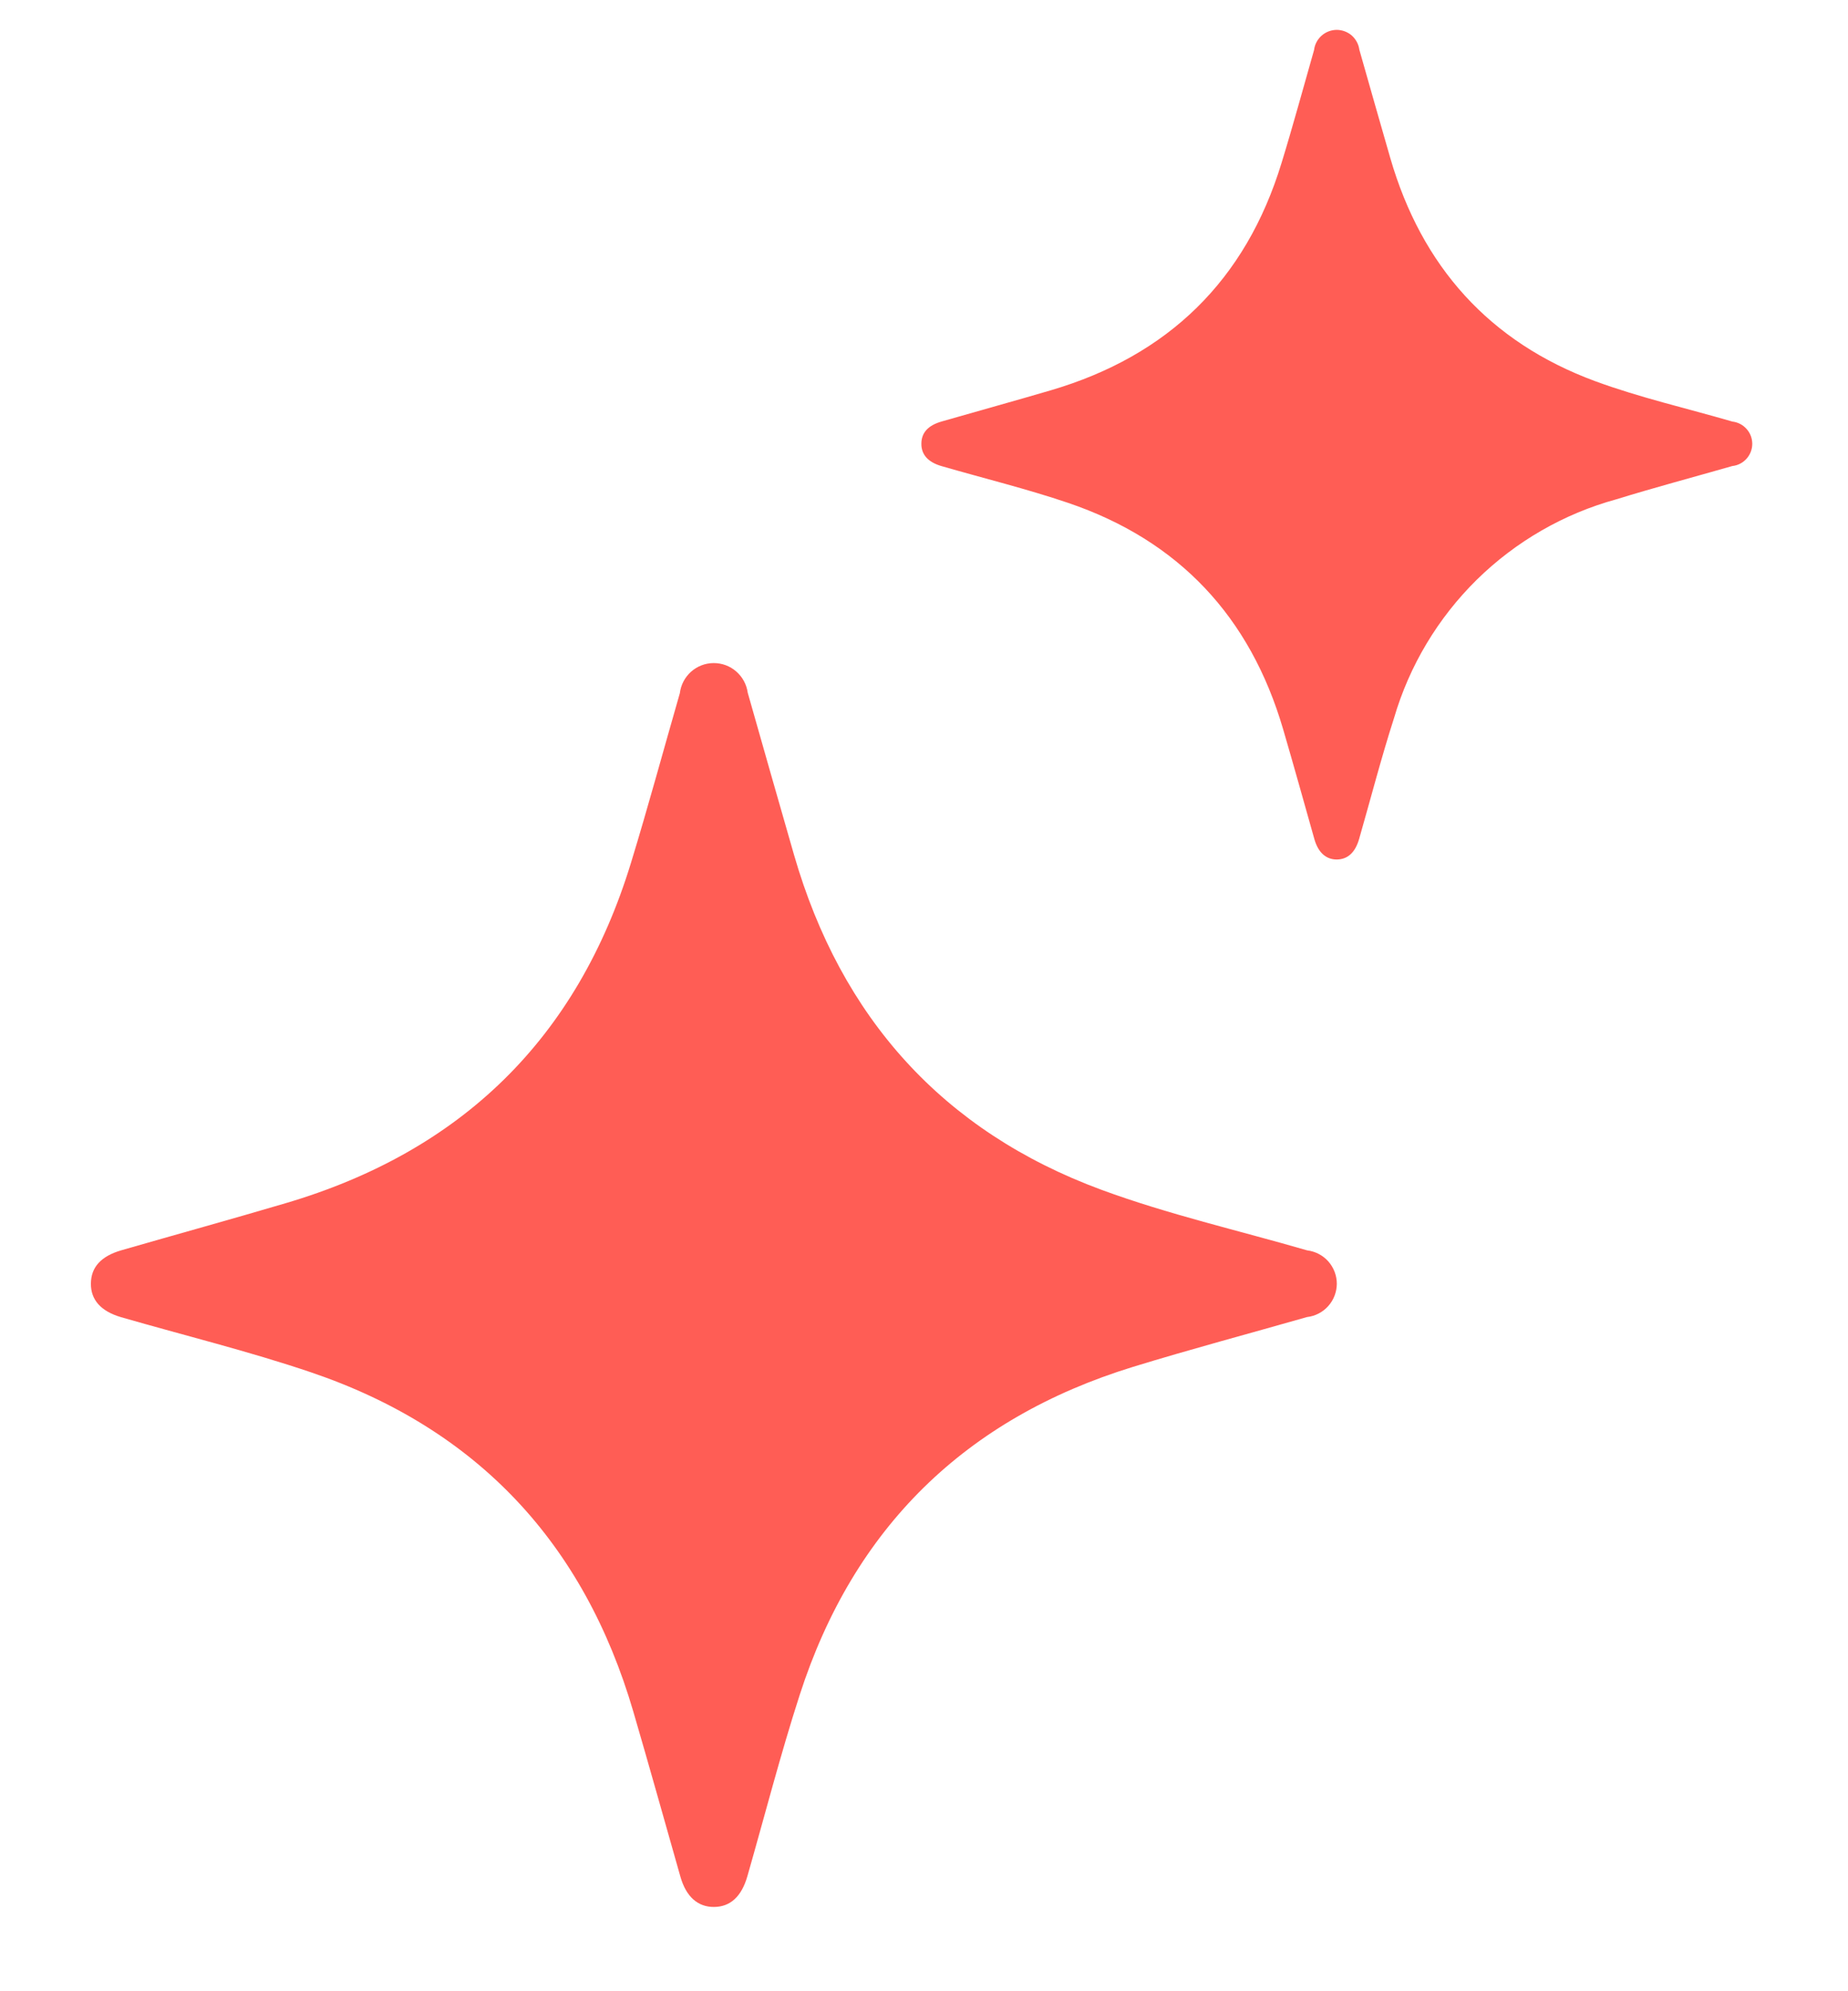
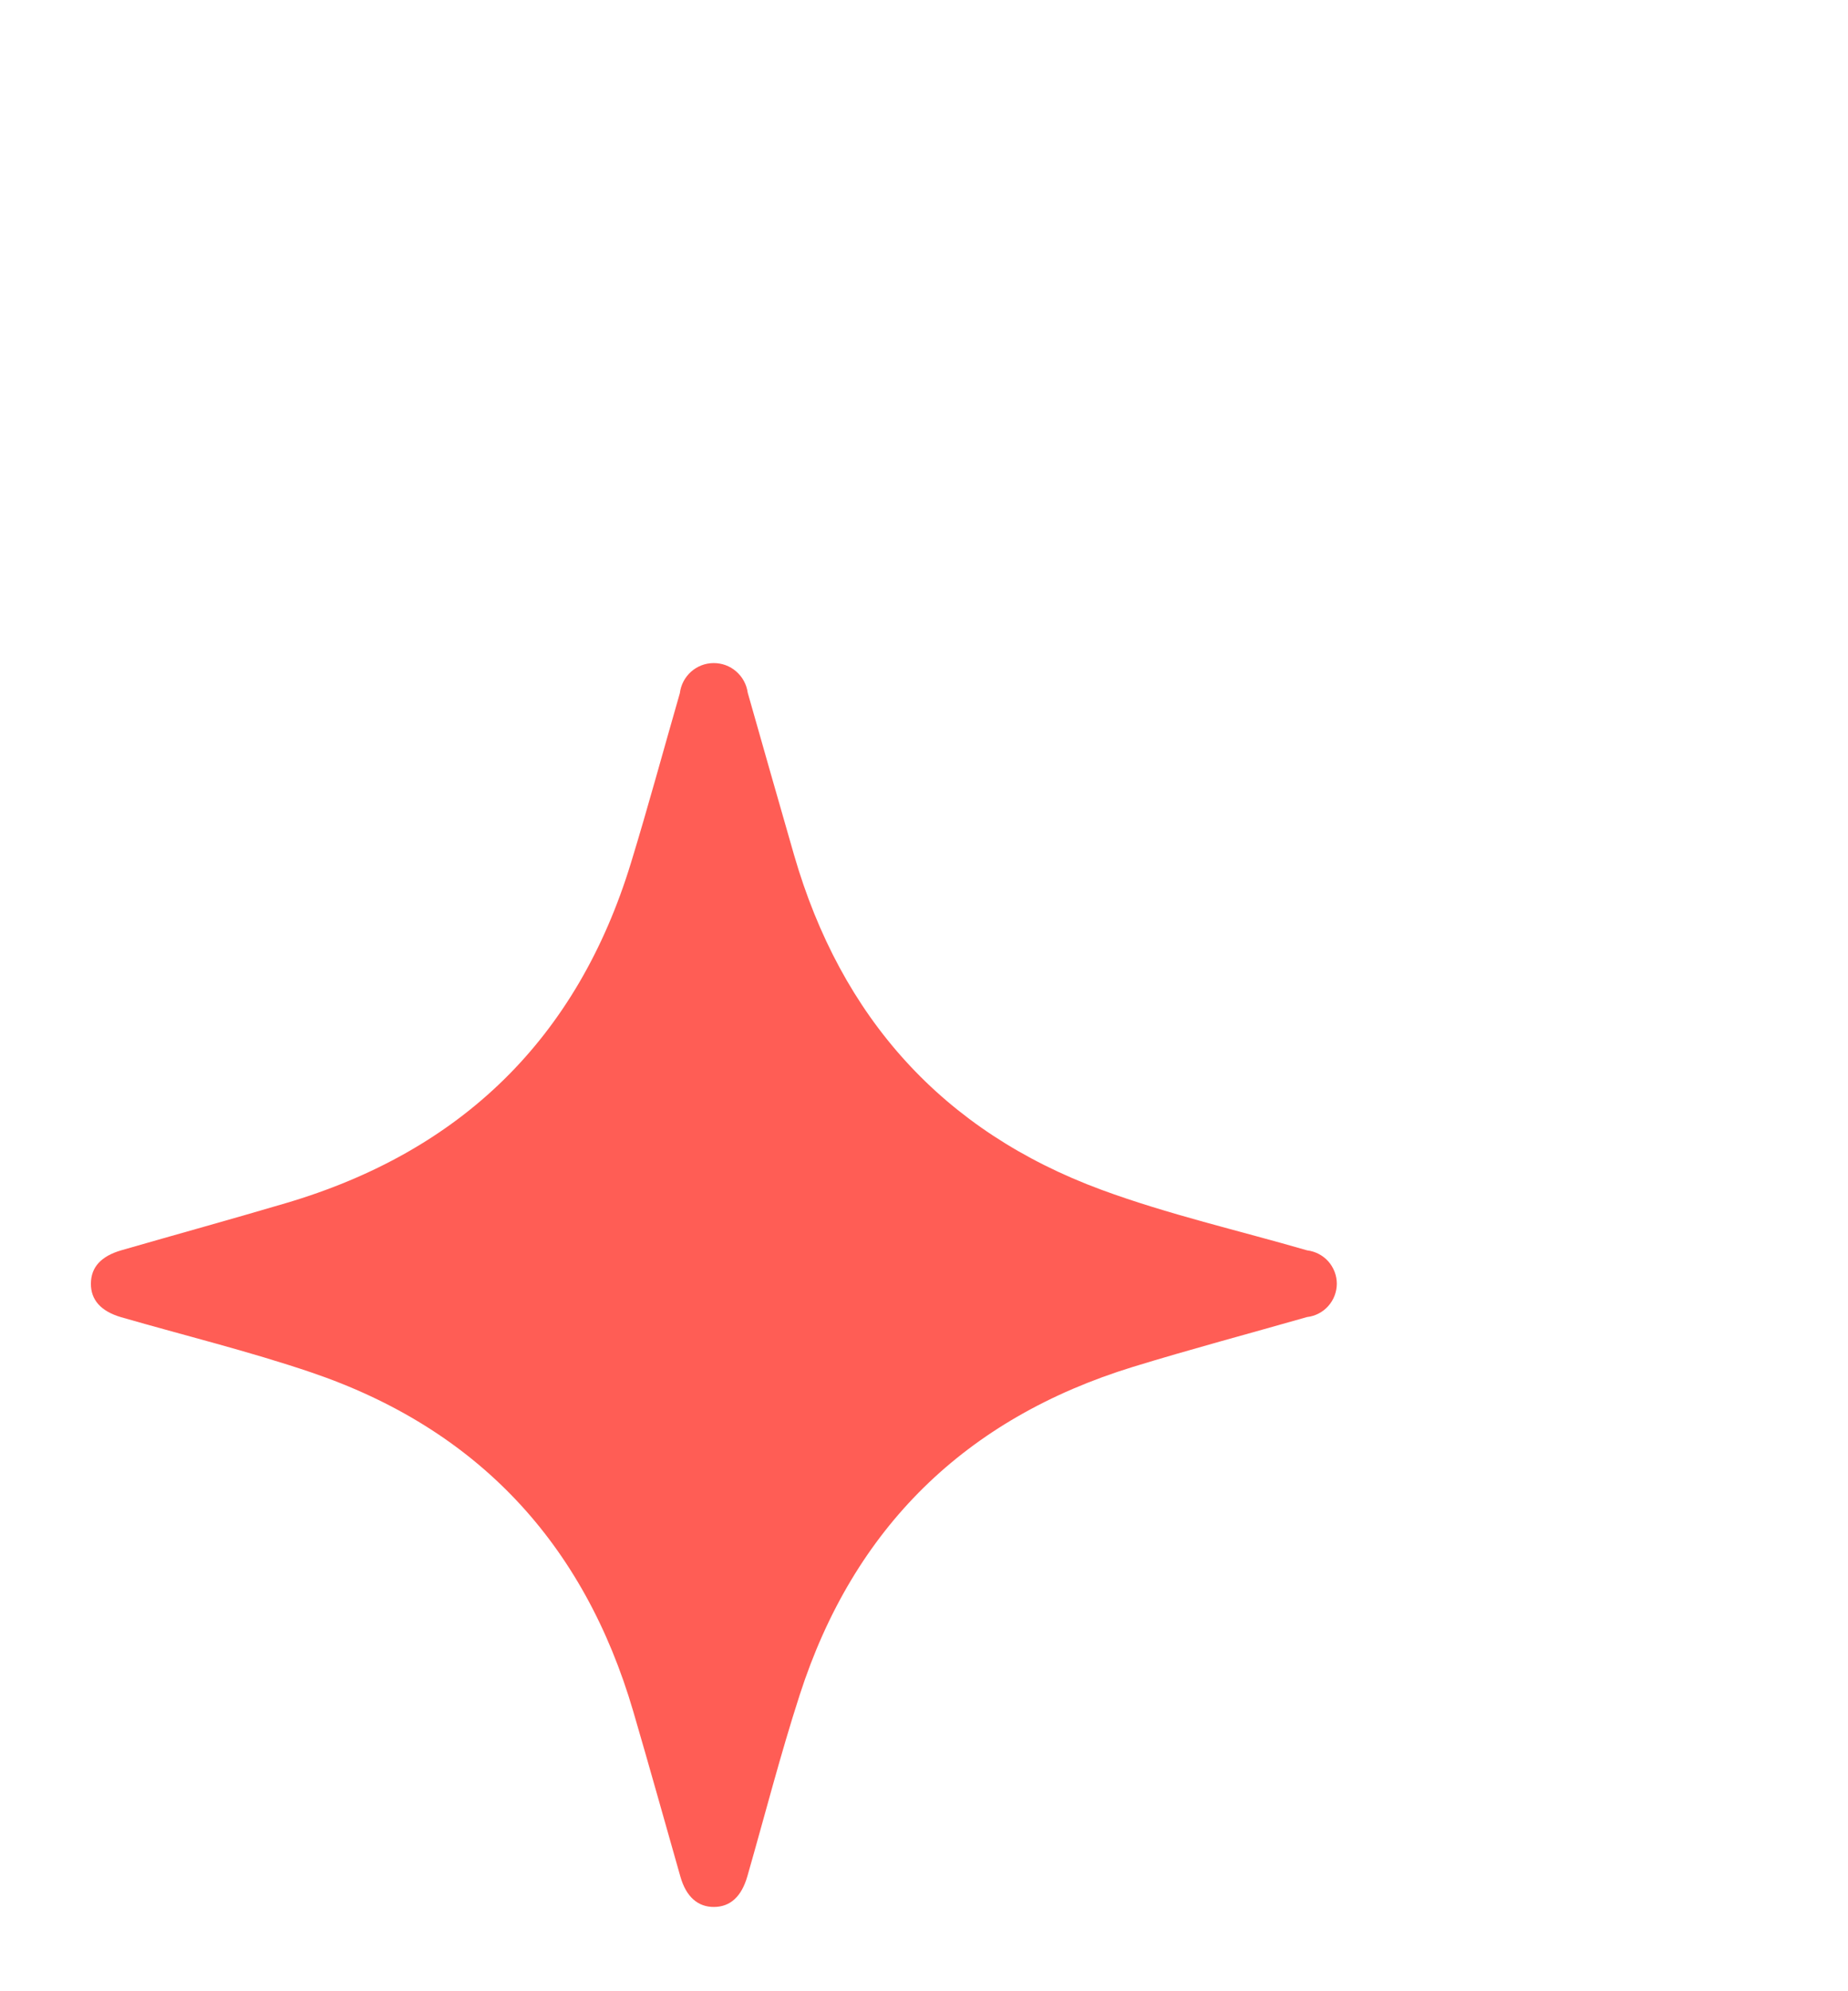
<svg xmlns="http://www.w3.org/2000/svg" width="26" height="28" viewBox="0 0 26 28" fill="none">
  <g id="Group 10360">
    <g id="Group 10331">
      <path id="Path 3745" d="M10.047 26.815C10.275 26.813 10.433 26.669 10.515 26.383C10.759 25.533 10.979 24.675 11.251 23.834C12.009 21.484 13.583 19.945 15.942 19.22C16.753 18.971 17.574 18.753 18.389 18.52C18.504 18.507 18.61 18.452 18.687 18.366C18.765 18.279 18.807 18.168 18.808 18.052C18.808 17.936 18.765 17.824 18.688 17.737C18.611 17.651 18.505 17.596 18.39 17.582C17.424 17.302 16.437 17.077 15.495 16.73C13.262 15.906 11.833 14.307 11.172 12.023C10.952 11.263 10.737 10.501 10.52 9.741C10.504 9.625 10.447 9.519 10.358 9.442C10.27 9.365 10.157 9.323 10.04 9.324C9.922 9.324 9.81 9.368 9.722 9.446C9.635 9.524 9.579 9.631 9.565 9.747C9.336 10.542 9.12 11.34 8.878 12.131C8.122 14.604 6.488 16.193 4.012 16.921C3.247 17.147 2.478 17.359 1.711 17.58C1.421 17.663 1.281 17.819 1.279 18.048C1.276 18.277 1.419 18.439 1.704 18.522C2.594 18.779 3.498 19 4.375 19.297C6.715 20.09 8.217 21.7 8.91 24.067C9.136 24.839 9.352 25.615 9.573 26.39C9.653 26.671 9.818 26.817 10.047 26.815Z" fill="#FF5D55" />
-       <path id="Path 3746" d="M18.809 12.086C18.962 12.084 19.067 11.987 19.122 11.797C19.285 11.23 19.432 10.659 19.613 10.097C19.829 9.36 20.23 8.691 20.777 8.152C21.325 7.614 22.001 7.224 22.741 7.021C23.282 6.854 23.829 6.709 24.373 6.553C24.45 6.545 24.521 6.508 24.572 6.451C24.624 6.393 24.653 6.319 24.653 6.241C24.653 6.164 24.625 6.089 24.573 6.032C24.522 5.974 24.451 5.937 24.374 5.928C23.73 5.741 23.071 5.591 22.443 5.36C20.954 4.811 20.001 3.744 19.56 2.221C19.413 1.714 19.27 1.207 19.125 0.699C19.115 0.622 19.076 0.551 19.018 0.499C18.959 0.448 18.883 0.42 18.805 0.42C18.727 0.421 18.651 0.45 18.593 0.502C18.535 0.554 18.497 0.625 18.488 0.703C18.336 1.234 18.192 1.766 18.03 2.293C17.526 3.942 16.436 5.002 14.785 5.488C14.274 5.638 13.762 5.779 13.251 5.926C13.057 5.981 12.964 6.085 12.963 6.238C12.961 6.391 13.056 6.499 13.246 6.554C13.84 6.726 14.442 6.873 15.027 7.071C16.587 7.6 17.589 8.674 18.052 10.252C18.203 10.768 18.347 11.285 18.493 11.802C18.547 11.989 18.657 12.087 18.809 12.086Z" fill="#FF5D55" />
    </g>
  </g>
</svg>